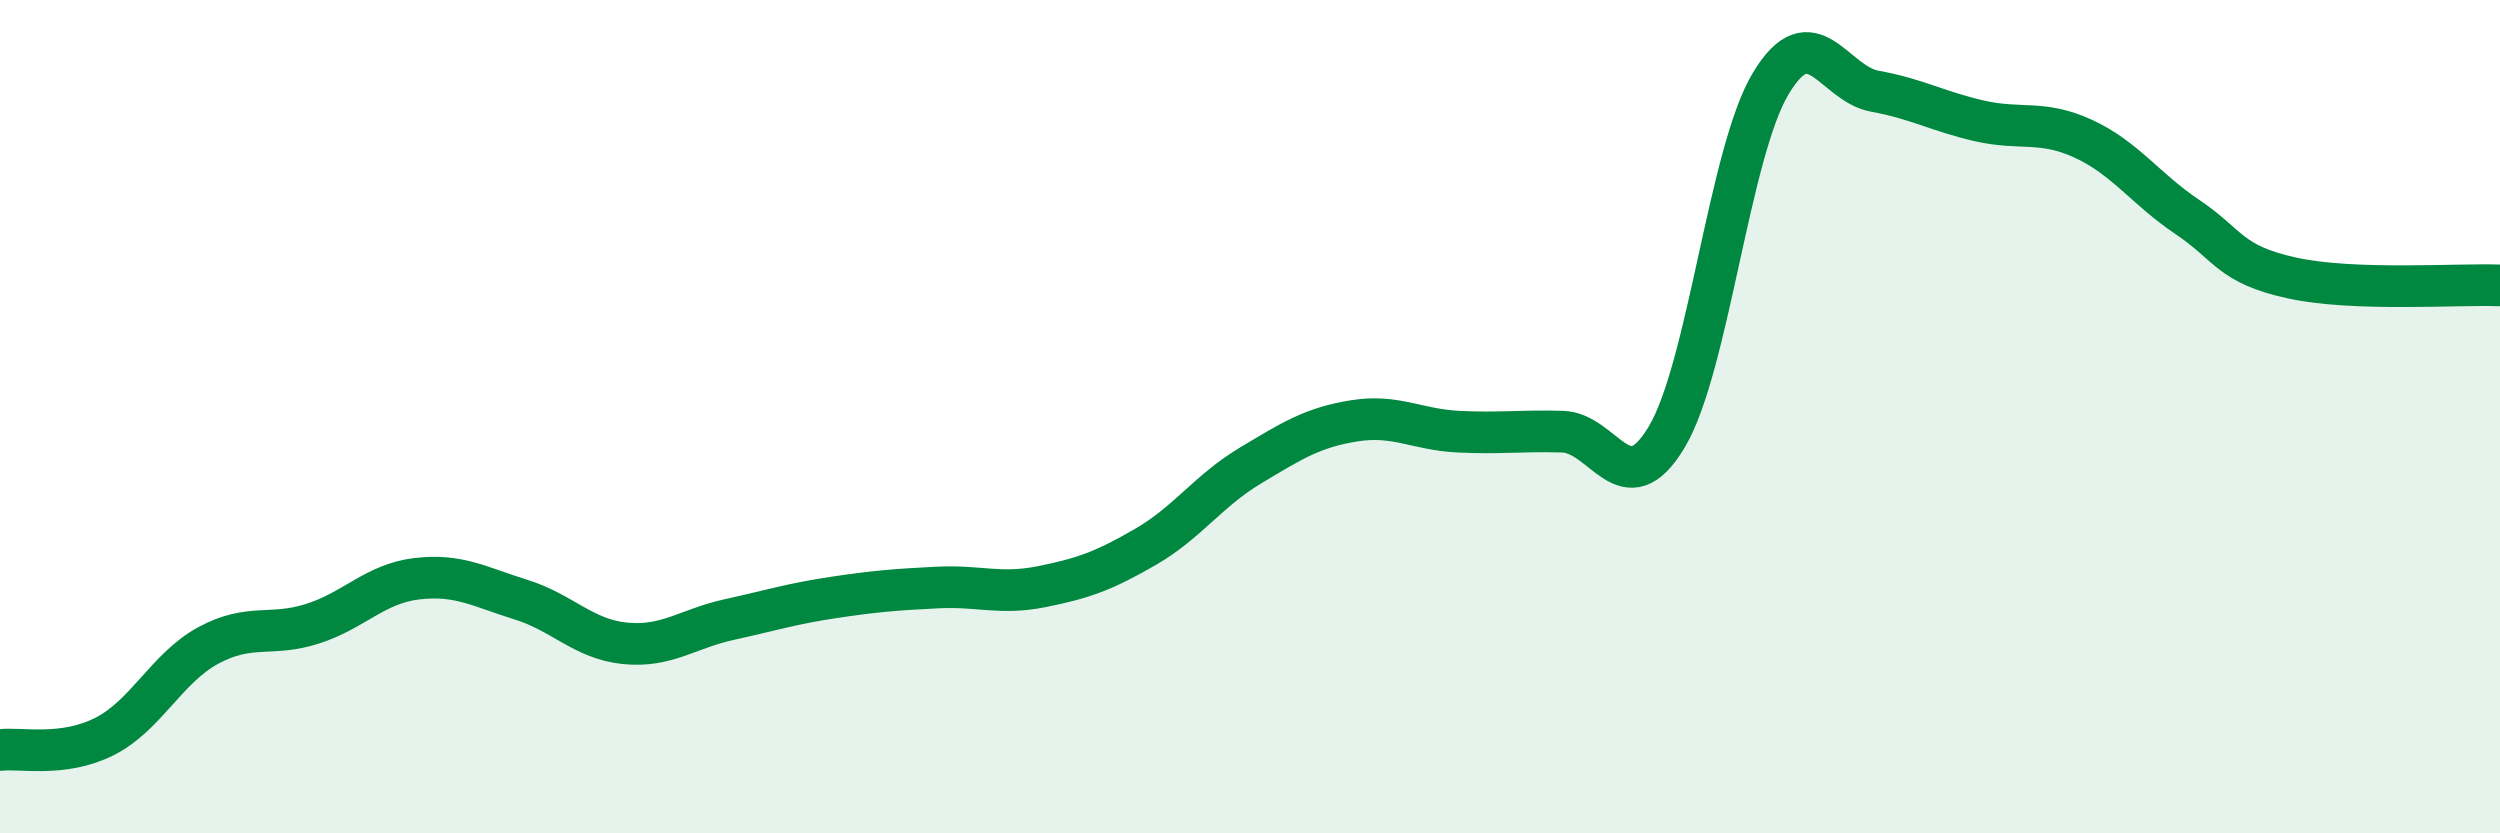
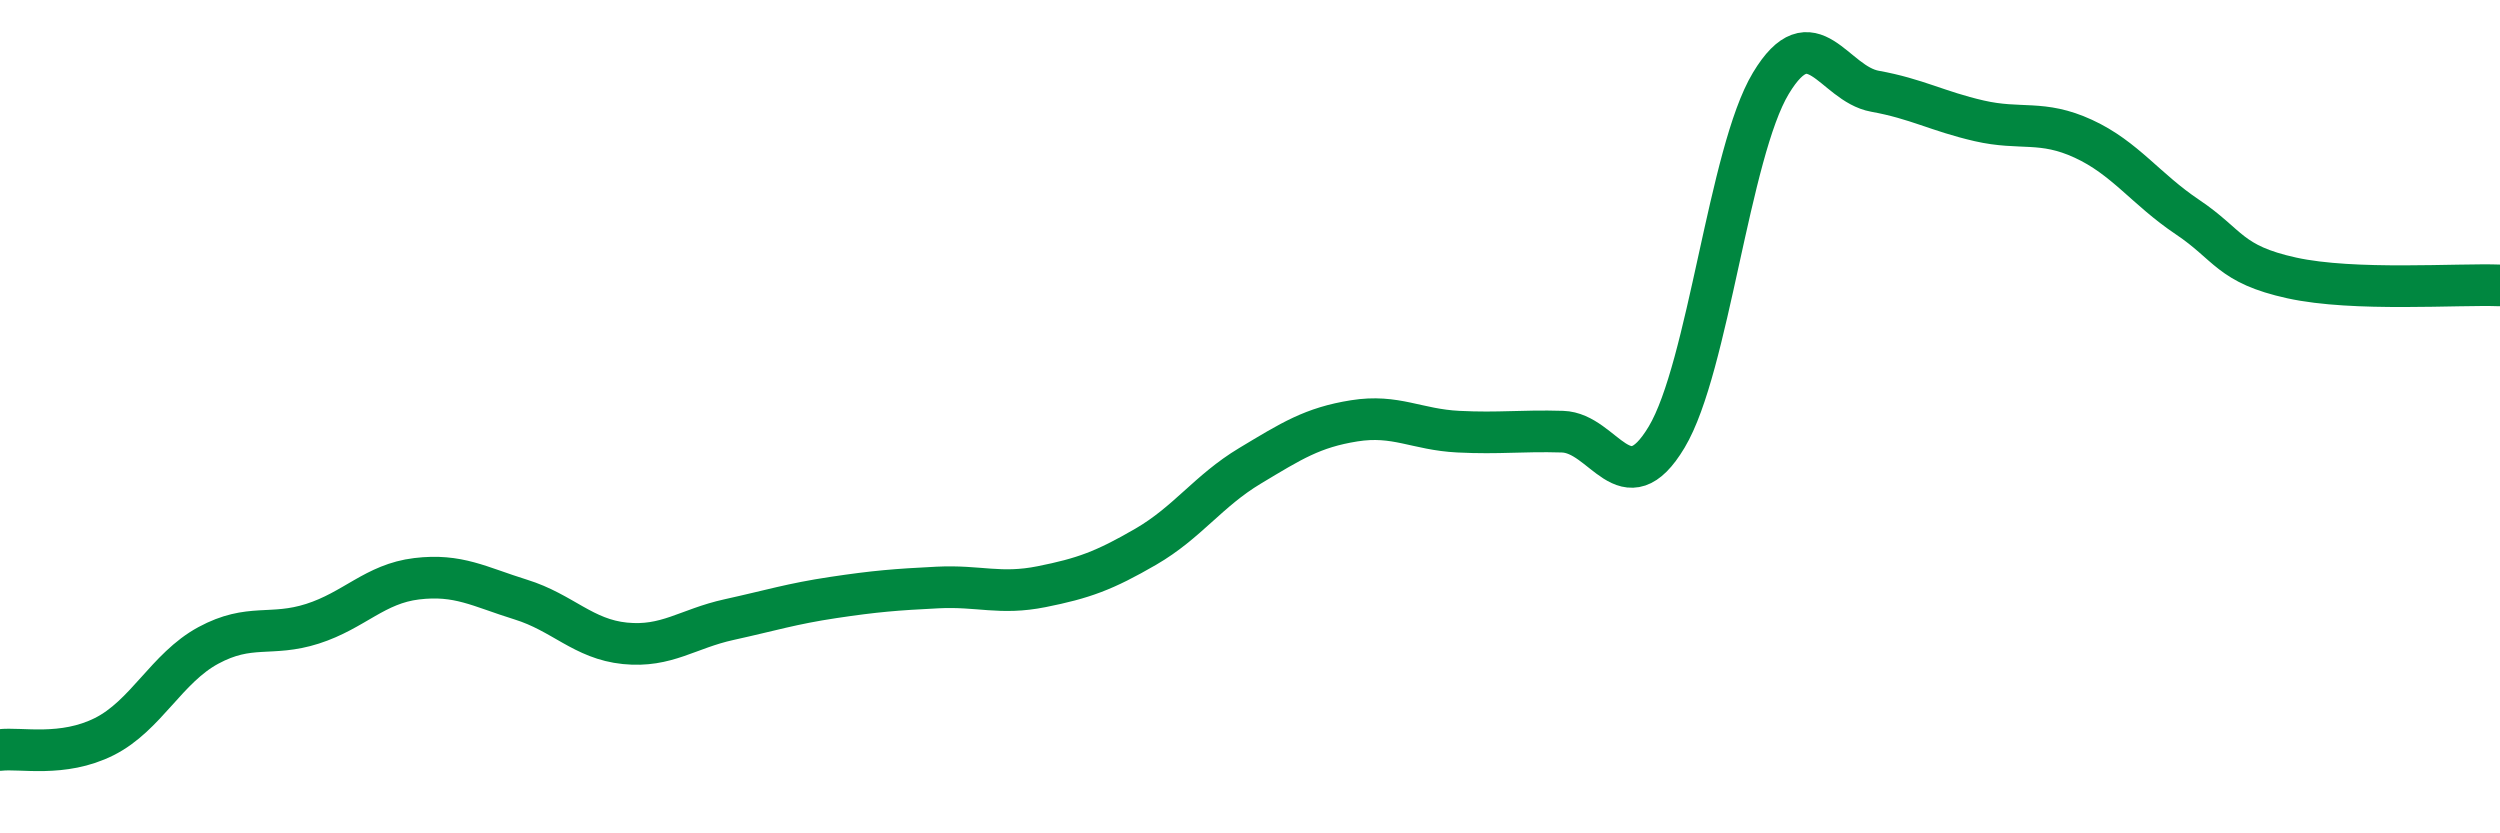
<svg xmlns="http://www.w3.org/2000/svg" width="60" height="20" viewBox="0 0 60 20">
-   <path d="M 0,18 C 0.5,17.94 1.5,18.18 2.5,17.68 C 3.5,17.18 4,16.03 5,15.49 C 6,14.95 6.5,15.29 7.5,14.97 C 8.5,14.65 9,14.01 10,13.89 C 11,13.77 11.5,14.08 12.5,14.39 C 13.5,14.7 14,15.34 15,15.44 C 16,15.54 16.5,15.09 17.5,14.87 C 18.5,14.65 19,14.49 20,14.34 C 21,14.19 21.5,14.15 22.5,14.1 C 23.5,14.05 24,14.28 25,14.08 C 26,13.88 26.5,13.7 27.5,13.12 C 28.5,12.54 29,11.78 30,11.18 C 31,10.58 31.5,10.26 32.5,10.1 C 33.5,9.94 34,10.31 35,10.36 C 36,10.41 36.5,10.33 37.5,10.36 C 38.5,10.39 39,12.16 40,10.49 C 41,8.82 41.5,3.66 42.5,2 C 43.5,0.34 44,2.01 45,2.19 C 46,2.37 46.5,2.67 47.5,2.9 C 48.5,3.13 49,2.87 50,3.33 C 51,3.79 51.5,4.54 52.5,5.21 C 53.5,5.88 53.5,6.34 55,6.67 C 56.5,7 59,6.81 60,6.85L60 20L0 20Z" fill="#008740" opacity="0.1" stroke-linecap="round" stroke-linejoin="round" />
  <path d="M 0,18 C 0.5,17.94 1.5,18.18 2.5,17.68 C 3.5,17.18 4,16.03 5,15.49 C 6,14.95 6.5,15.29 7.5,14.97 C 8.5,14.65 9,14.01 10,13.89 C 11,13.77 11.5,14.08 12.5,14.39 C 13.5,14.7 14,15.34 15,15.44 C 16,15.54 16.5,15.09 17.5,14.87 C 18.5,14.65 19,14.49 20,14.34 C 21,14.19 21.5,14.15 22.5,14.1 C 23.5,14.05 24,14.28 25,14.08 C 26,13.88 26.5,13.7 27.5,13.12 C 28.5,12.54 29,11.78 30,11.18 C 31,10.58 31.5,10.26 32.5,10.1 C 33.5,9.94 34,10.31 35,10.36 C 36,10.41 36.5,10.33 37.5,10.36 C 38.5,10.39 39,12.16 40,10.49 C 41,8.82 41.5,3.66 42.5,2 C 43.5,0.34 44,2.01 45,2.19 C 46,2.37 46.5,2.67 47.5,2.9 C 48.5,3.13 49,2.87 50,3.33 C 51,3.79 51.5,4.54 52.5,5.21 C 53.5,5.88 53.5,6.34 55,6.67 C 56.5,7 59,6.81 60,6.85" stroke="#008740" stroke-width="1" fill="none" stroke-linecap="round" stroke-linejoin="round" />
</svg>